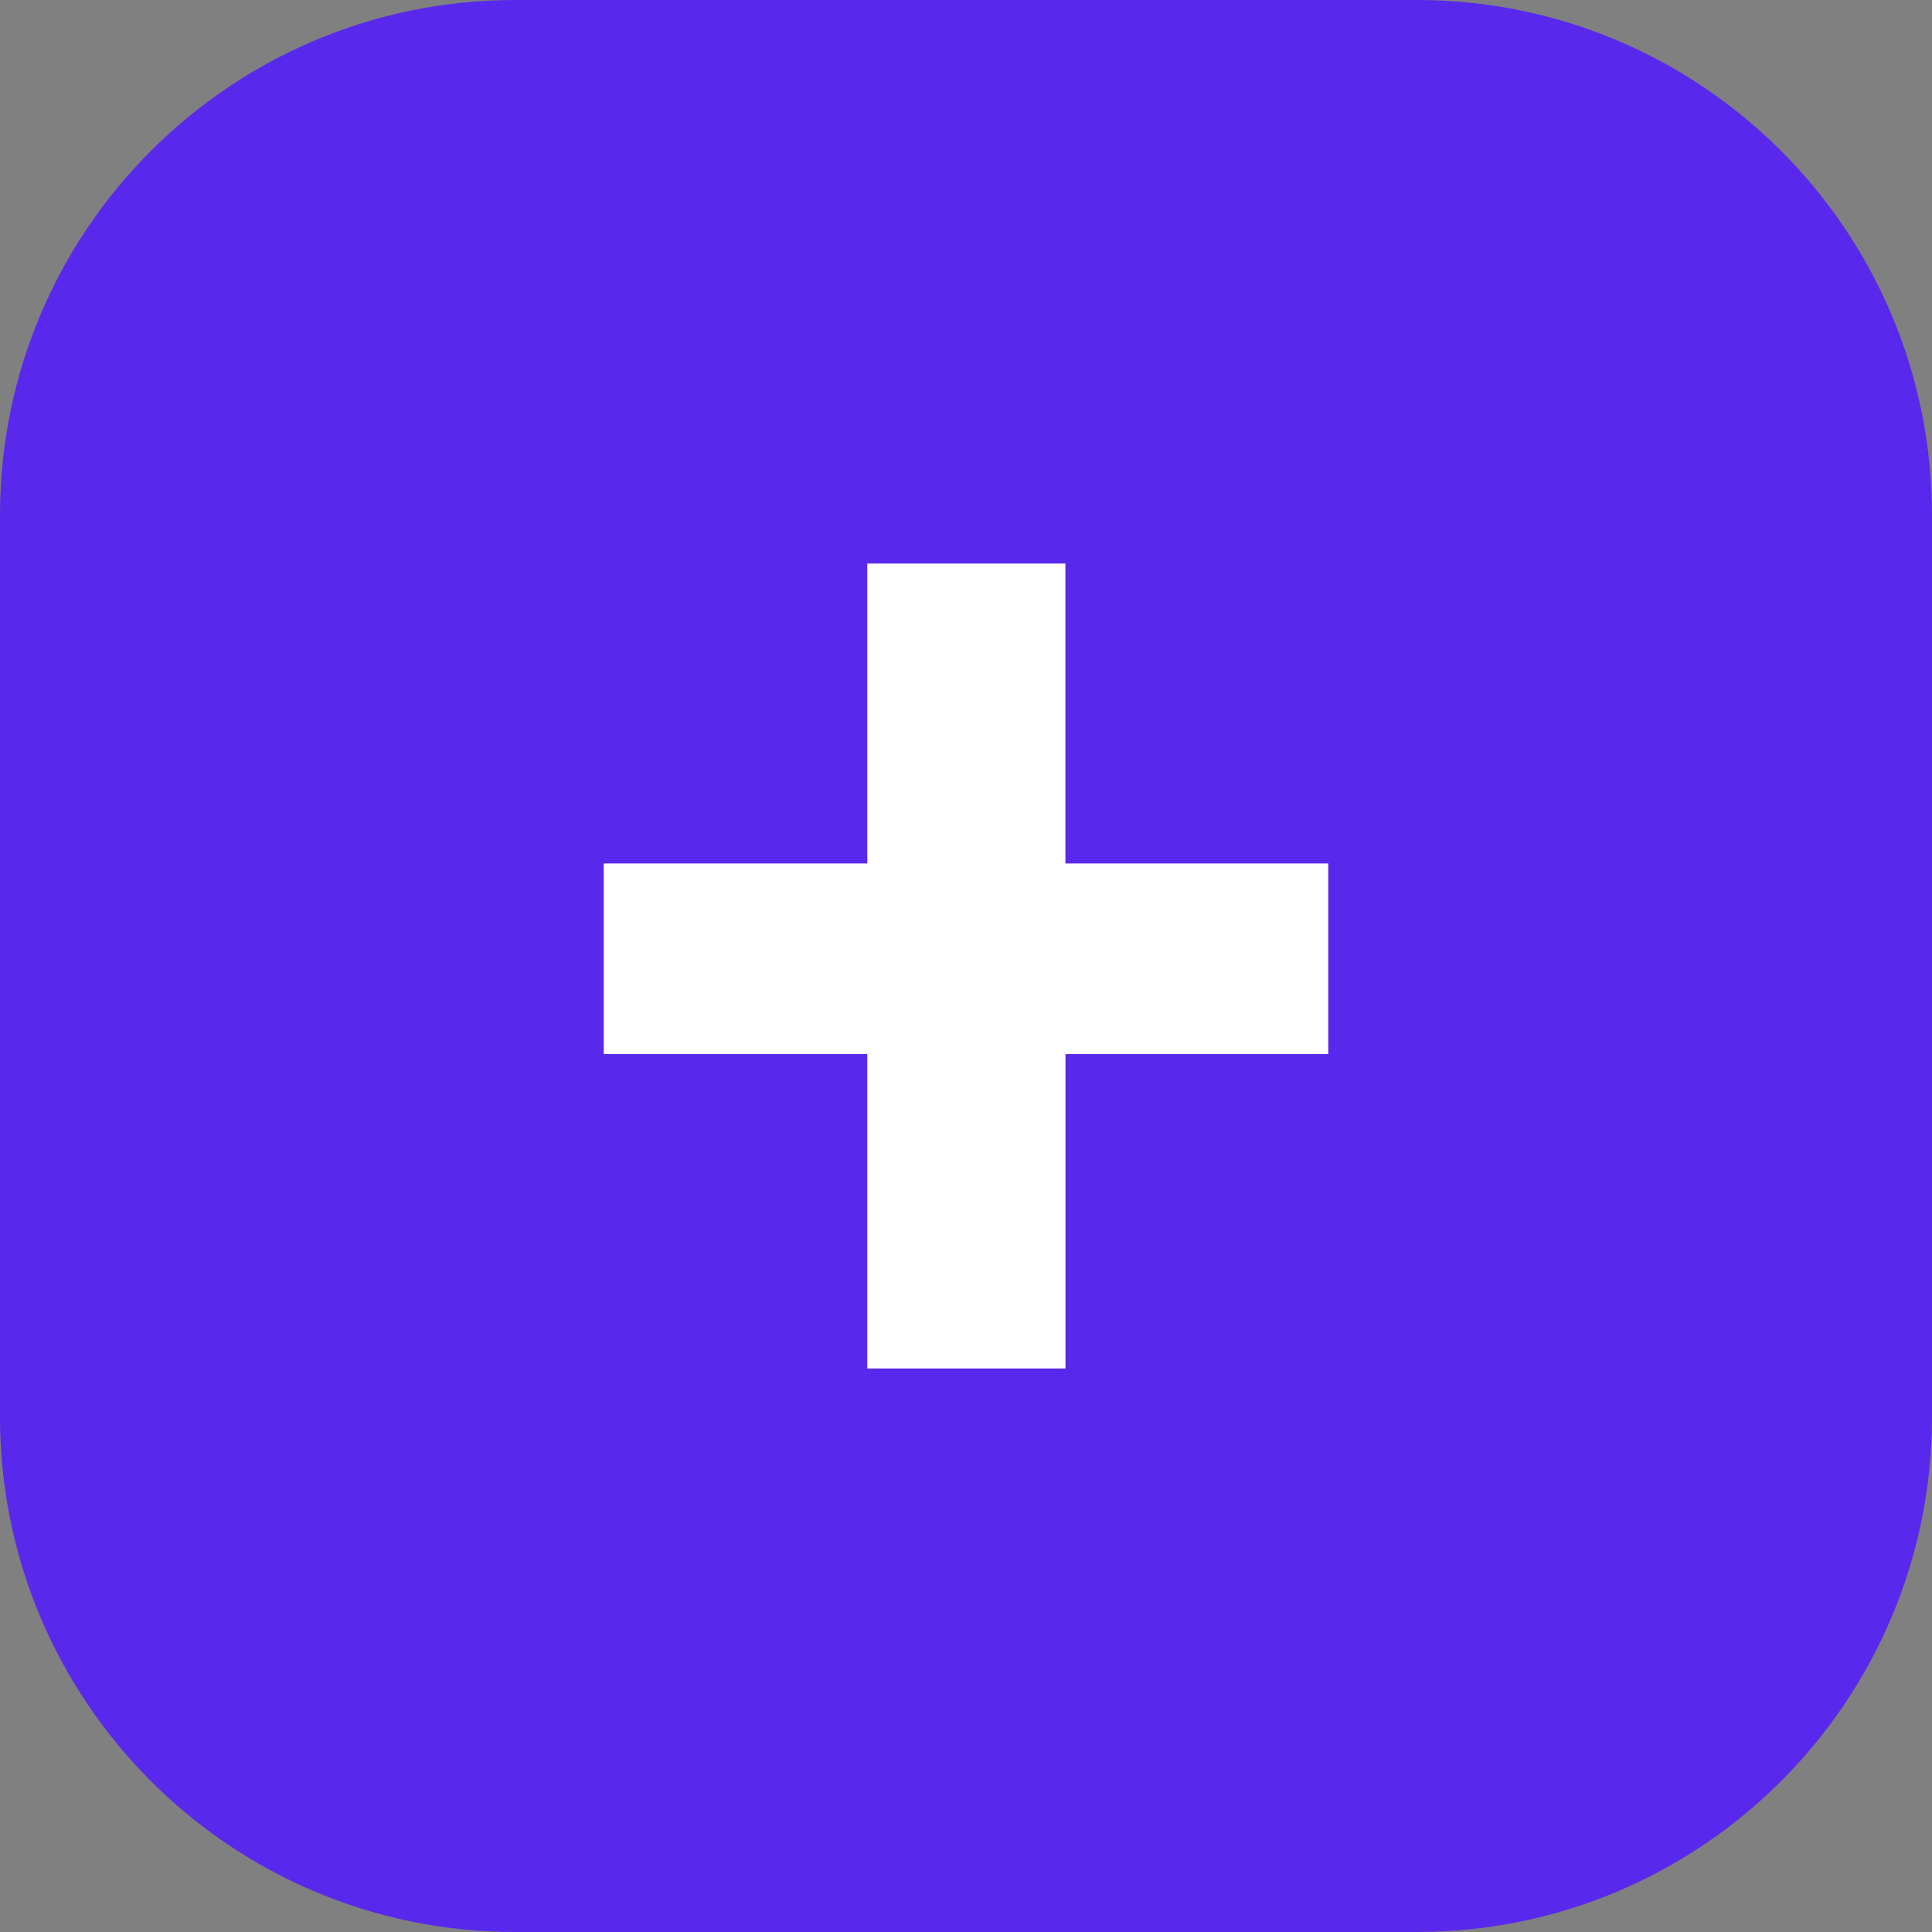
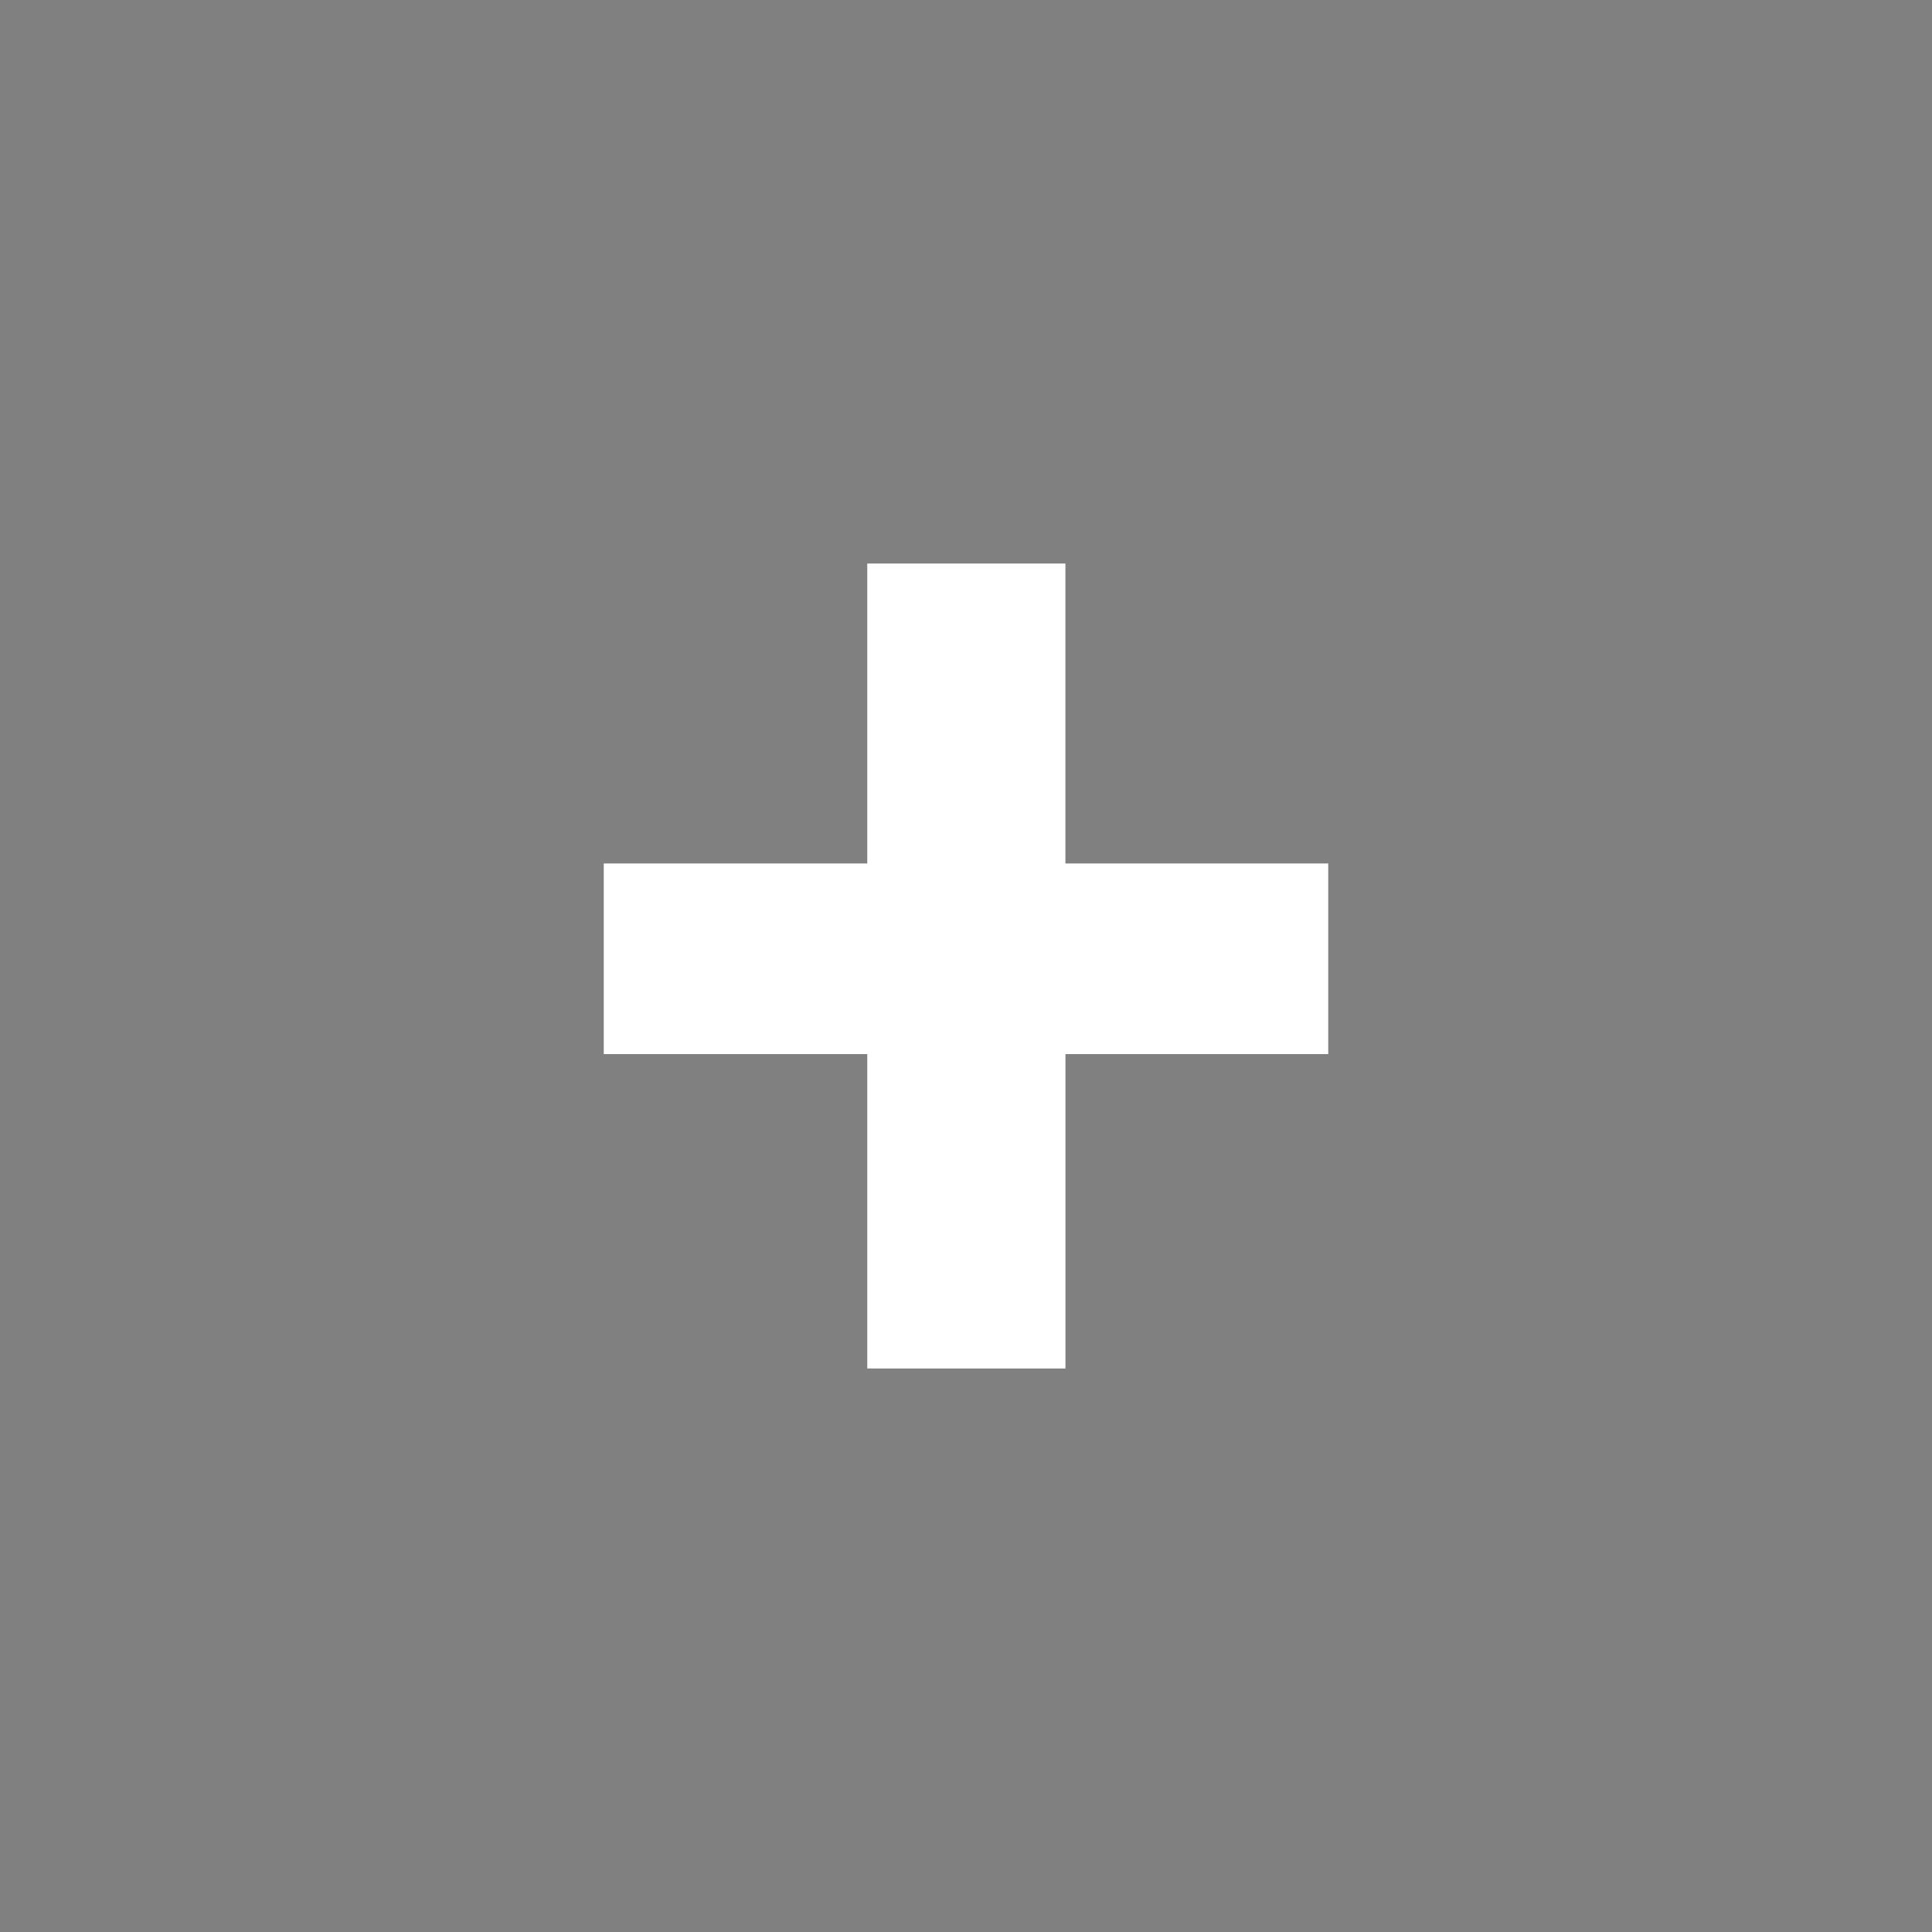
<svg xmlns="http://www.w3.org/2000/svg" width="48" height="48" fill="none" viewBox="0 0 48 48">
  <rect x="0" y="0" width="48" height="48" fill="#808080" stroke="none" />
-   <path fill="#5928ED" d="M0 12.8C0 5.73 5.73 0 12.8 0h22.4C42.27 0 48 5.73 48 12.8v22.4C48 42.27 42.27 48 35.2 48H12.8C5.73 48 0 42.27 0 35.2z" />
  <path fill="#fff" d="M33 26.189v-4.736h-6.53V14h-4.923v7.453H15v4.736h6.547V34h4.924v-7.811z" />
</svg>